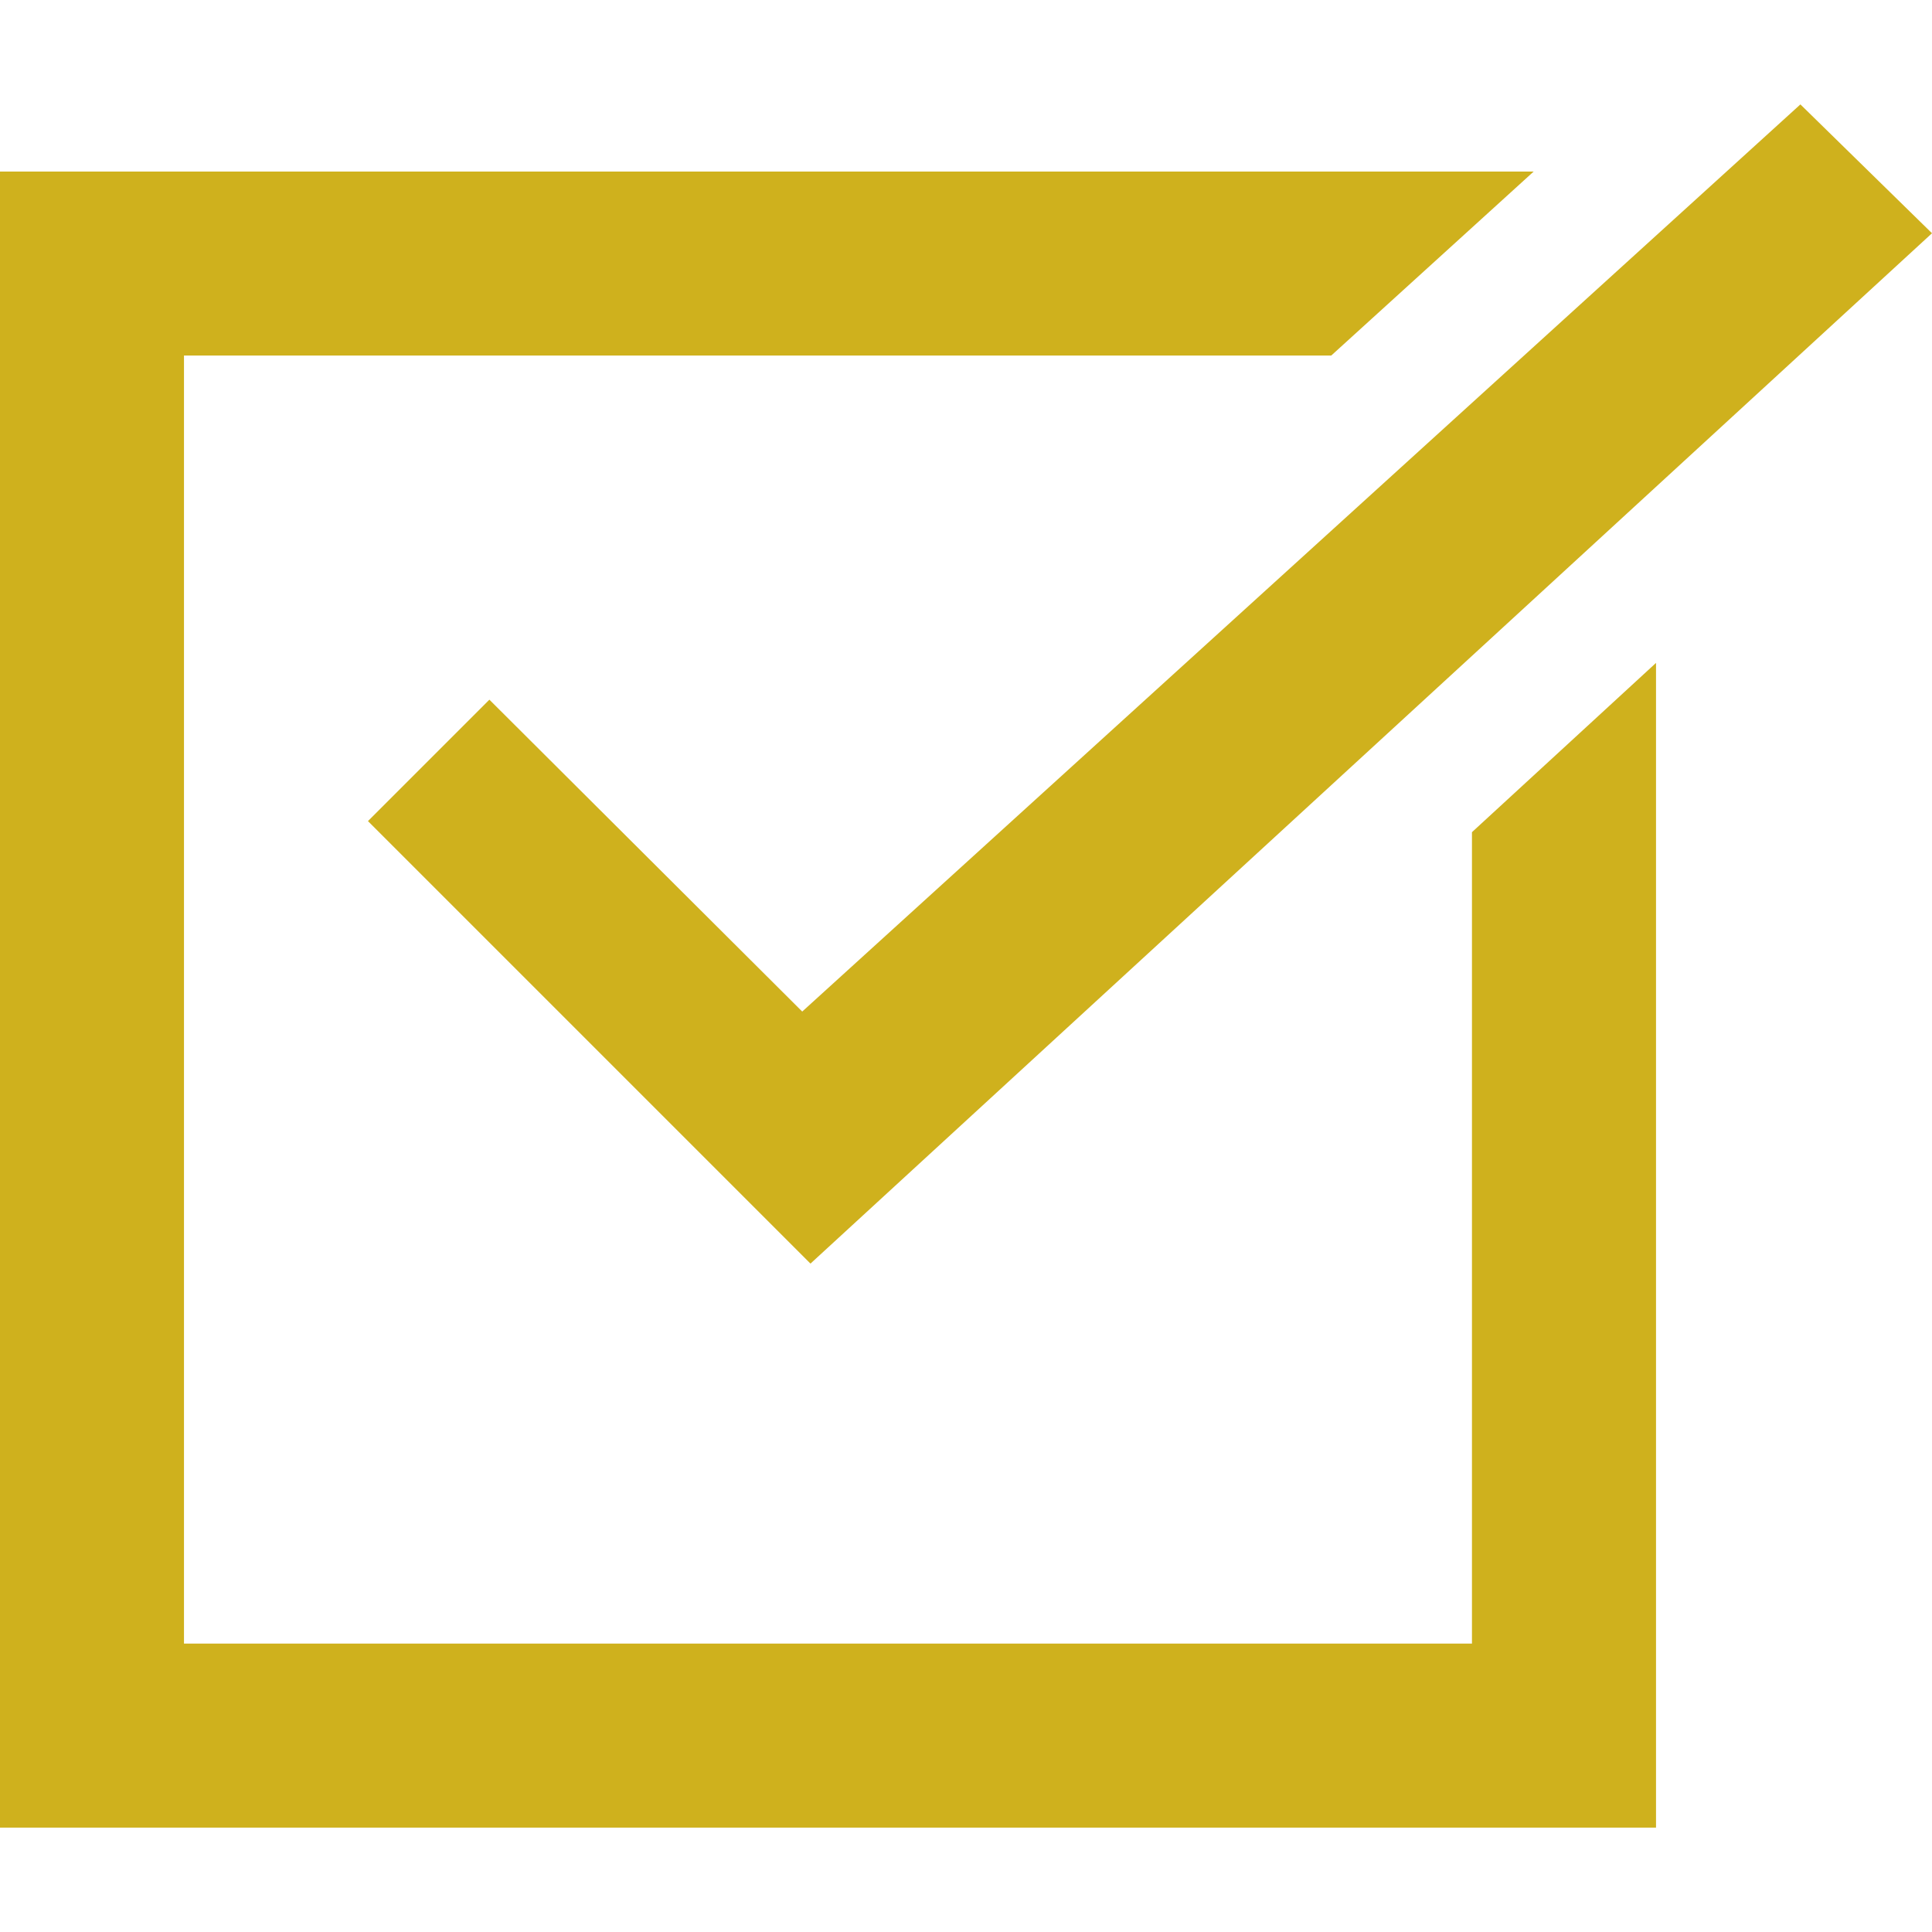
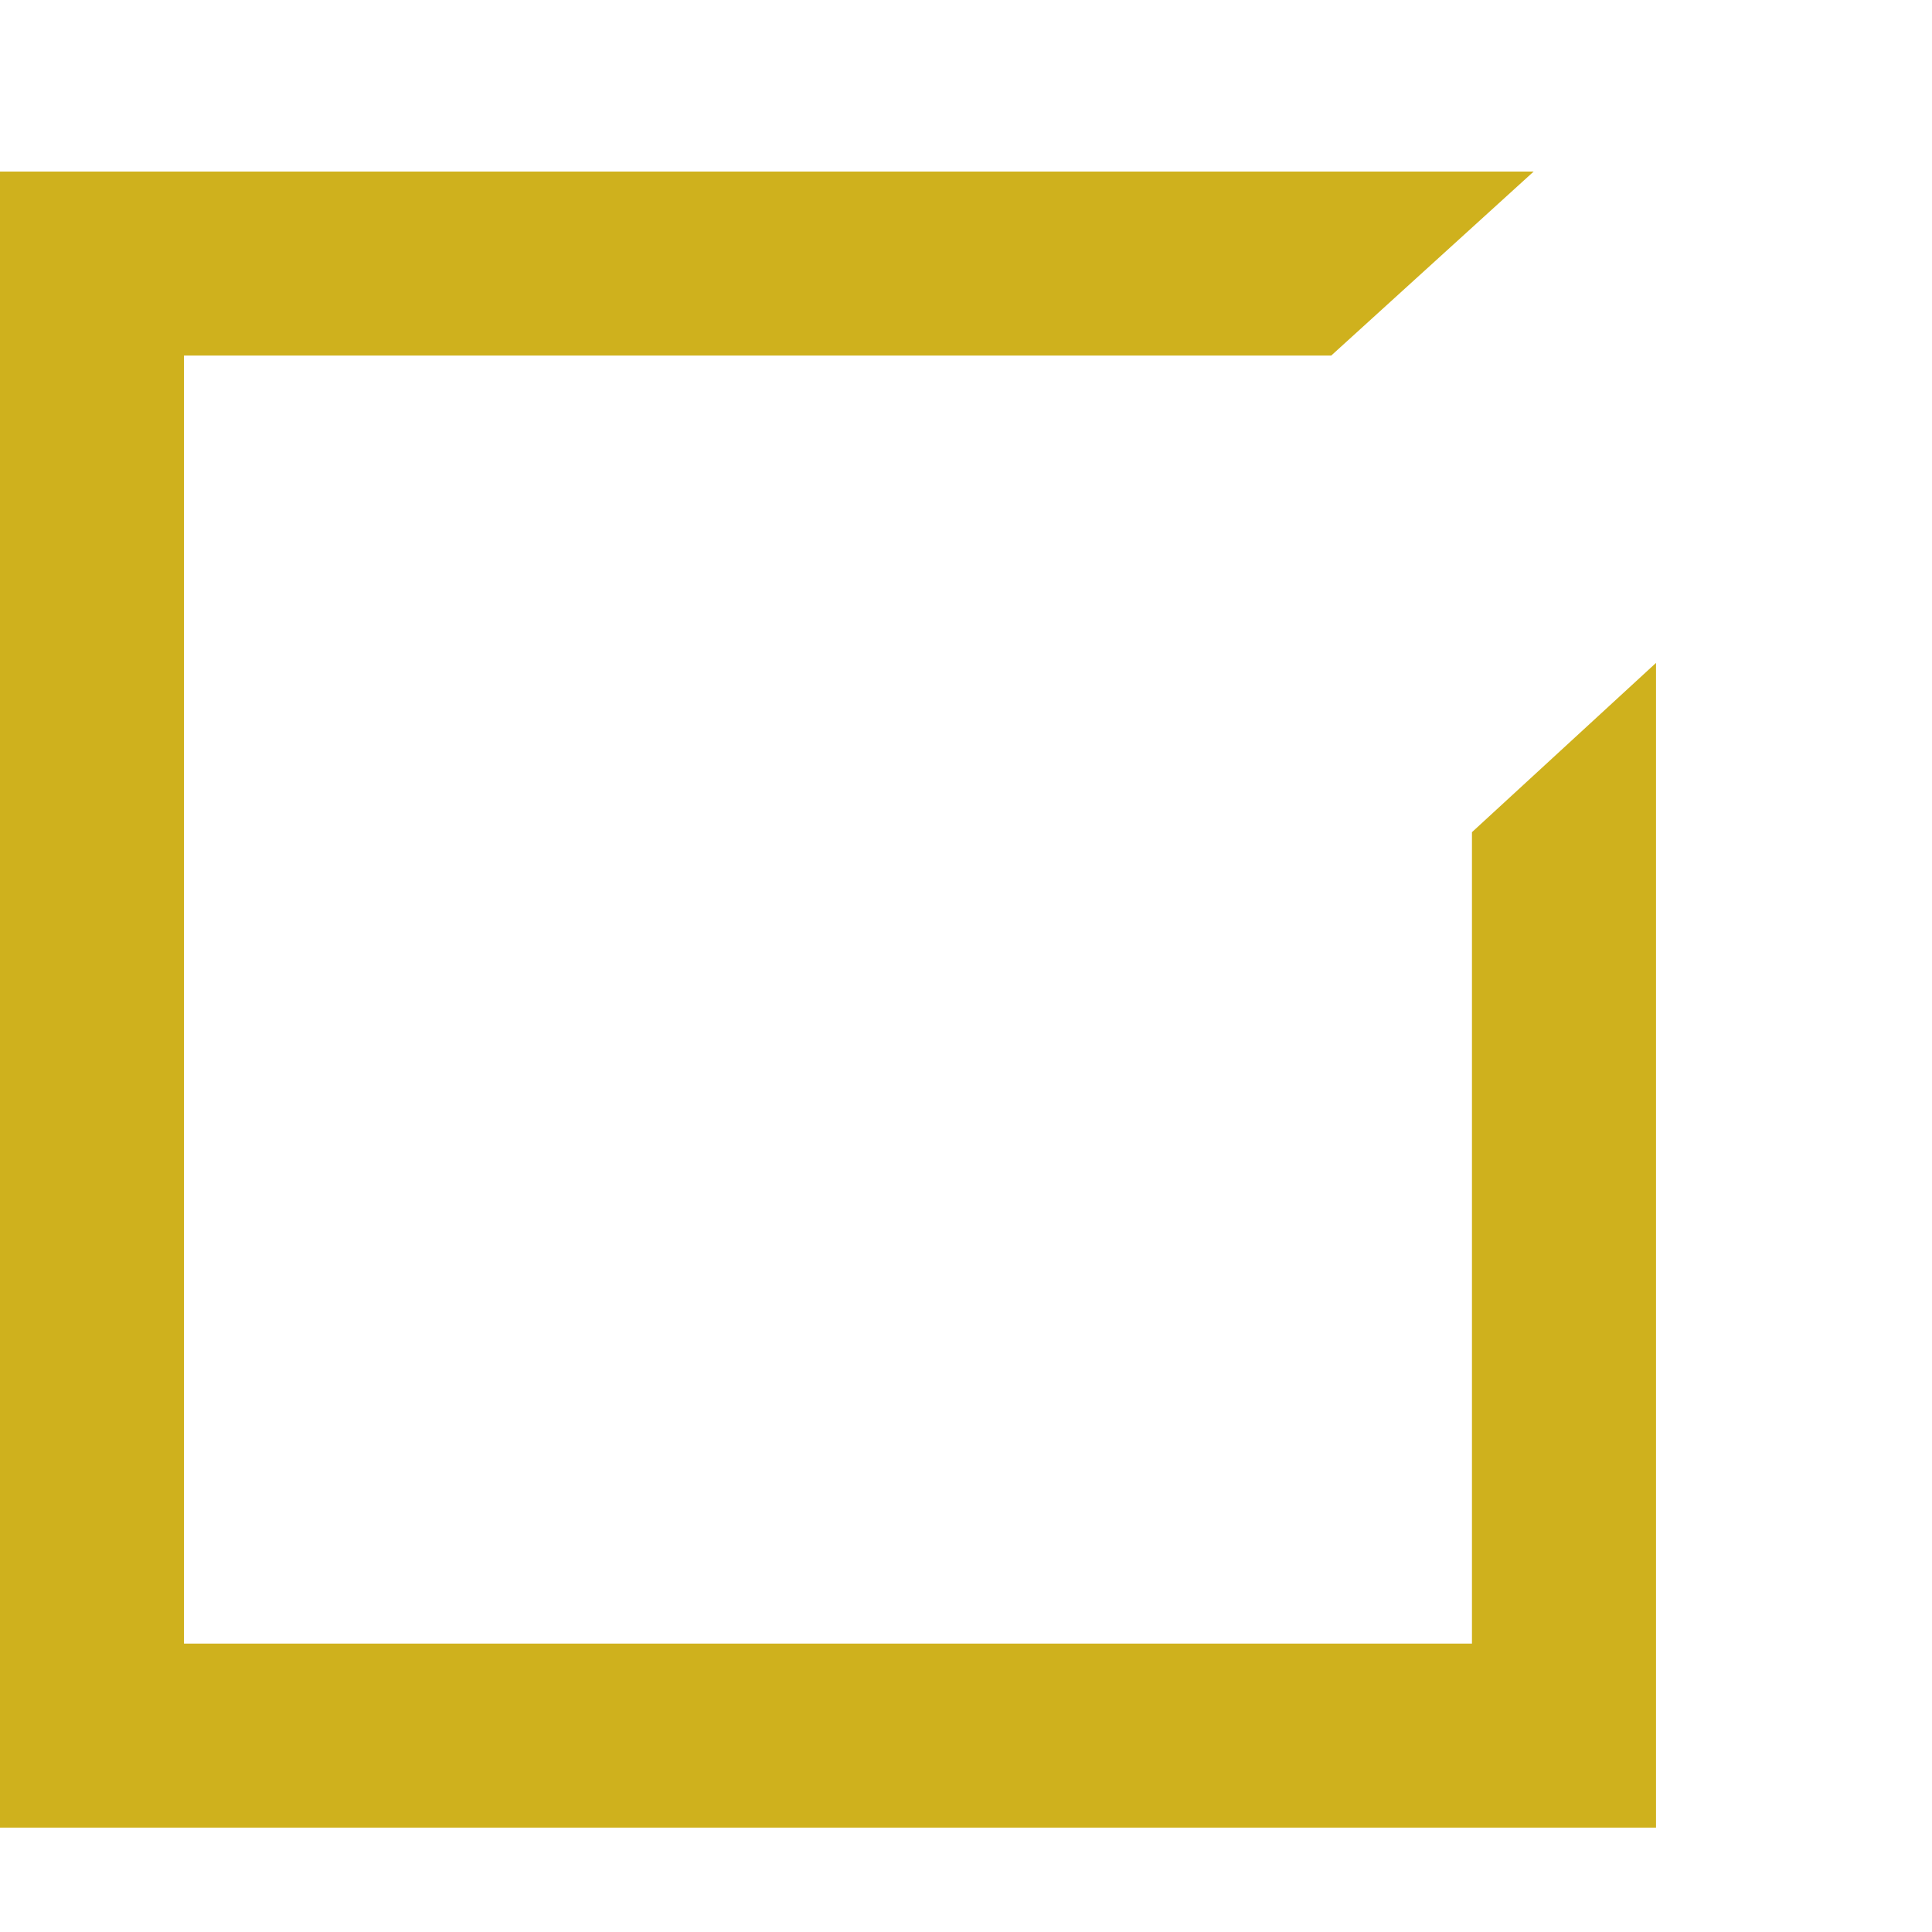
<svg xmlns="http://www.w3.org/2000/svg" width="26" height="26" viewBox="0 0 26 26" fill="none">
  <path d="M19.809 11.199V22.119H2.476V4.785H17.915L20.639 2.309H0V24.595H22.286V8.921L19.809 11.199Z" fill="#CFB11D" />
-   <path d="M24.229 1.405L10.796 13.613L6.586 9.416L4.952 11.05L10.907 17.005L26 3.139L24.229 1.405Z" fill="#CFB11D" />
</svg>